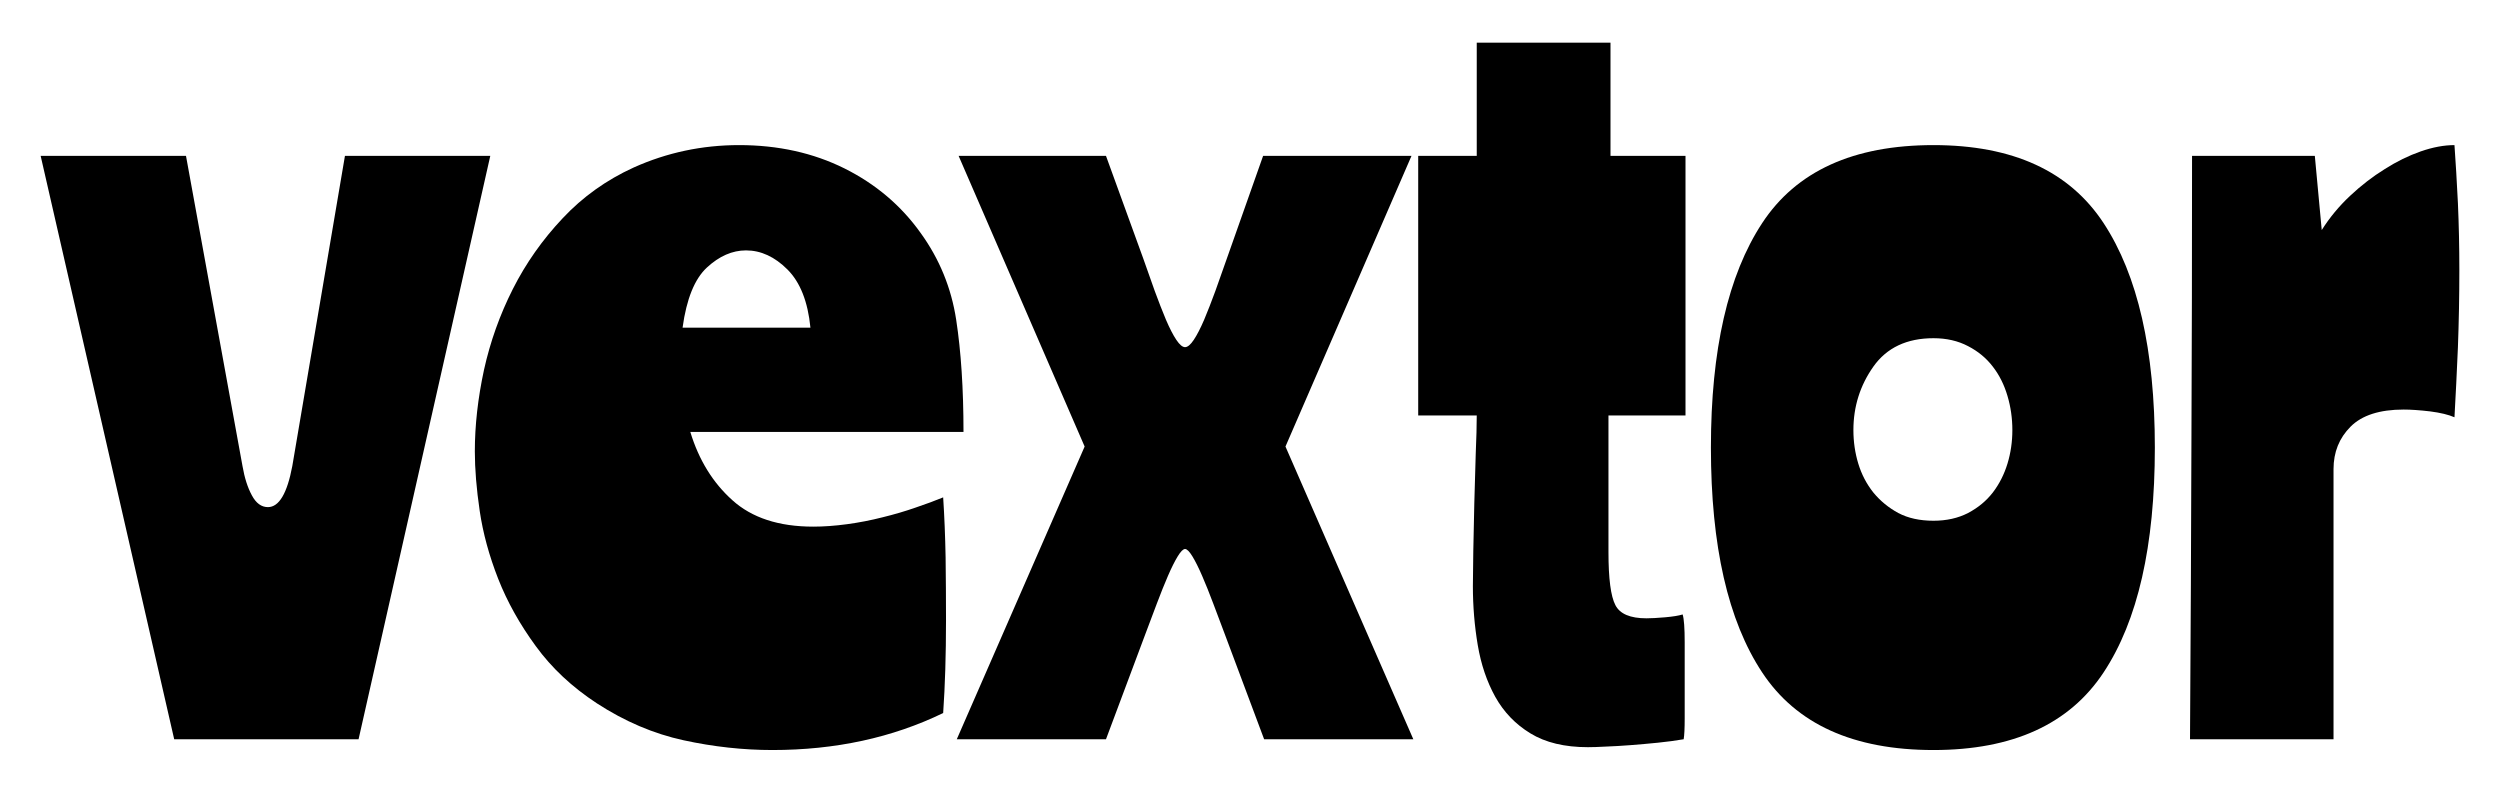
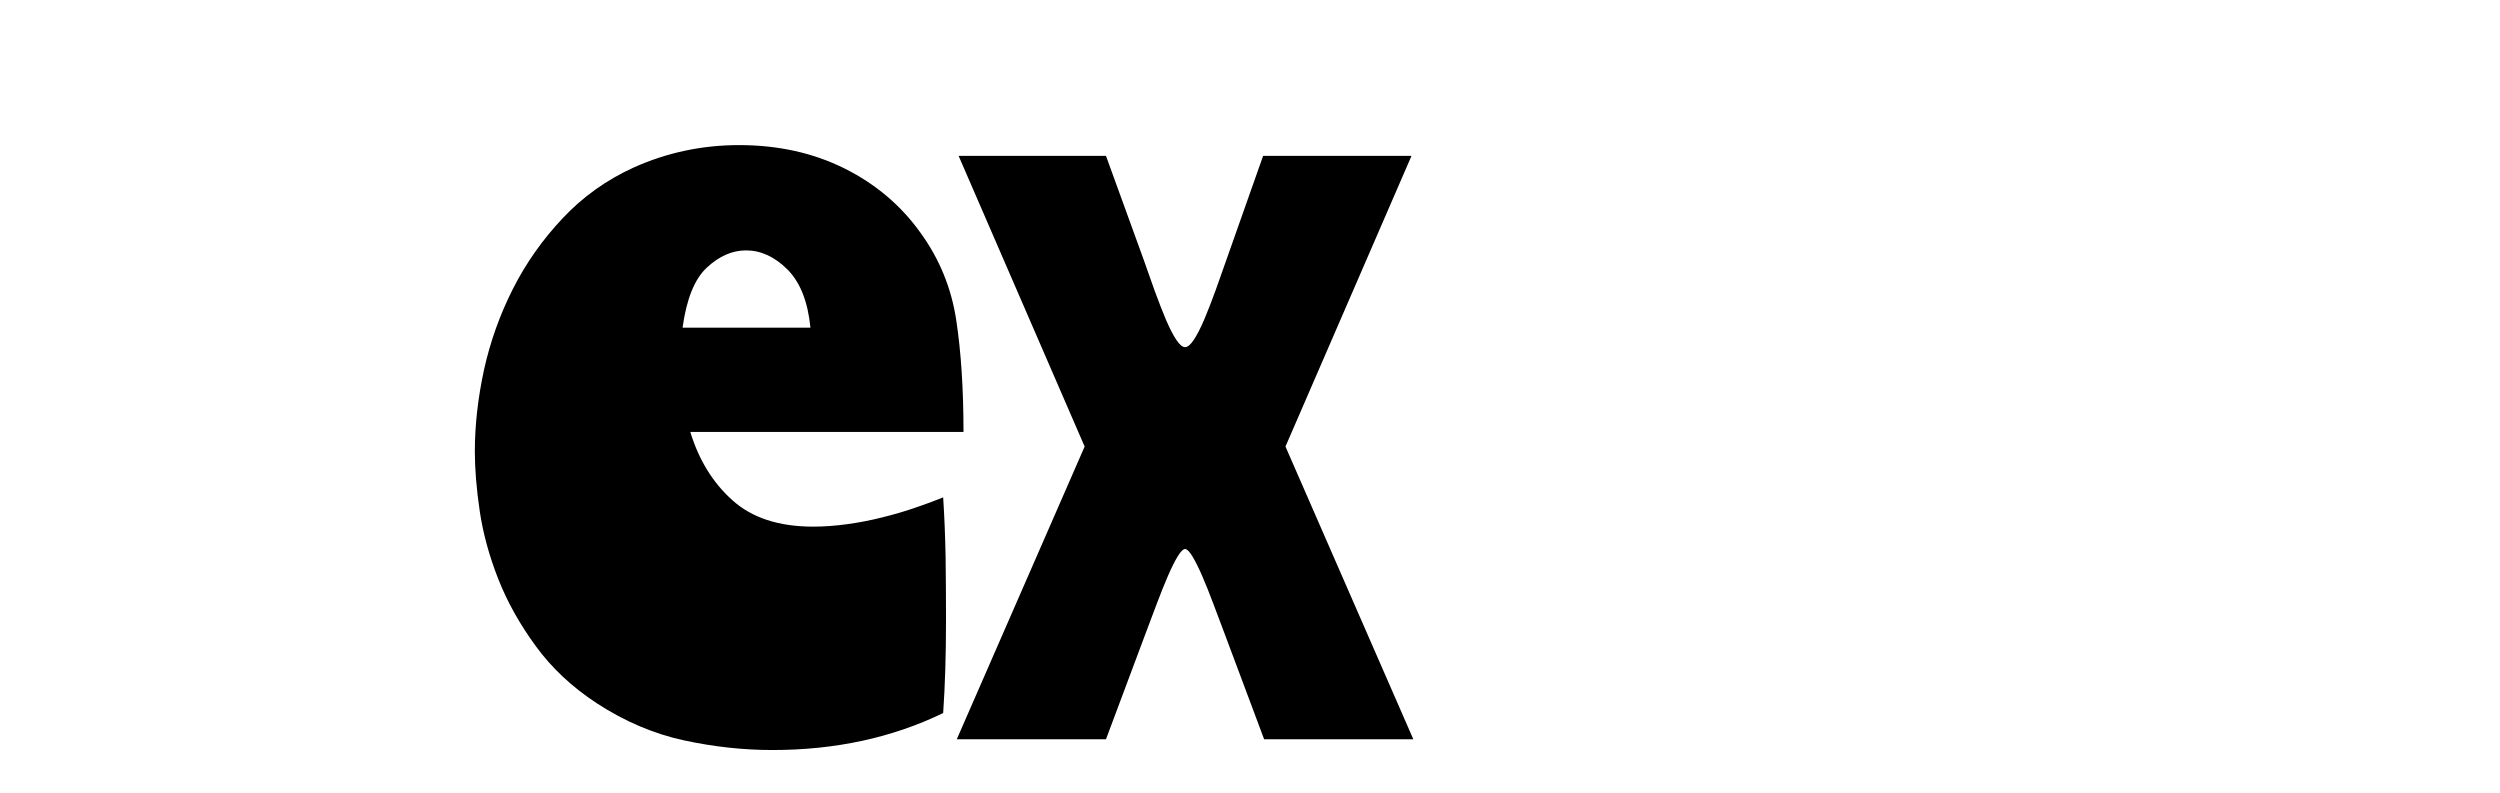
<svg xmlns="http://www.w3.org/2000/svg" width="123" height="39" viewBox="-61.9 -21.92 122.99 38.8">
  <g fill="#000000">
-     <path d="M-37.78 -14.35L-44.26 14.35L-53.33 14.35L-59.9 -14.35L-52.75 -14.35L-49.97 0.91Q-49.82 1.78 -49.51 2.35Q-49.2 2.93 -48.72 2.93Q-47.9 2.93 -47.52 0.91L-44.93 -14.35Z" />
    <path d="M-27.94 -0.77Q-27.31 1.3 -25.87 2.59Q-24.43 3.89 -21.89 3.89Q-21.12 3.89 -20.23 3.77Q-19.34 3.65 -18.48 3.43Q-17.62 3.22 -16.85 2.95Q-16.08 2.69 -15.5 2.45Q-15.41 3.84 -15.38 5.4Q-15.36 6.96 -15.36 8.5Q-15.36 11.04 -15.5 13.06Q-19.25 14.88 -23.9 14.88Q-26.06 14.88 -28.27 14.4Q-30.48 13.92 -32.54 12.58Q-34.37 11.38 -35.54 9.77Q-36.72 8.16 -37.39 6.46Q-38.06 4.75 -38.3 3.12Q-38.54 1.49 -38.54 0.19Q-38.54 -1.73 -38.09 -3.82Q-37.63 -5.9 -36.67 -7.8Q-35.71 -9.7 -34.22 -11.28Q-32.74 -12.86 -30.72 -13.78Q-28.27 -14.88 -25.54 -14.88Q-22.66 -14.88 -20.35 -13.73Q-18.05 -12.58 -16.61 -10.56Q-15.22 -8.64 -14.86 -6.29Q-14.5 -3.94 -14.5 -0.77ZM-25.2 -9.7Q-26.21 -9.7 -27.12 -8.86Q-28.03 -8.02 -28.32 -5.9L-22.03 -5.9Q-22.22 -7.82 -23.16 -8.76Q-24.1 -9.7 -25.2 -9.7Z" />
    <path d="M-3.6 4.99Q-3.74 4.99 -3.96 5.35Q-4.18 5.71 -4.44 6.31Q-4.7 6.91 -4.99 7.68Q-5.28 8.45 -5.57 9.22L-7.49 14.35L-14.83 14.35L-8.54 -0.05L-14.74 -14.35L-7.49 -14.35L-5.66 -9.31Q-5.38 -8.5 -5.09 -7.7Q-4.8 -6.91 -4.54 -6.29Q-4.27 -5.66 -4.03 -5.3Q-3.79 -4.94 -3.6 -4.94Q-3.41 -4.94 -3.17 -5.3Q-2.93 -5.66 -2.66 -6.29Q-2.4 -6.91 -2.11 -7.7Q-1.82 -8.5 -1.54 -9.31L0.24 -14.35L7.54 -14.35L1.34 -0.05L7.63 14.35L0.29 14.35L-1.63 9.22Q-1.92 8.45 -2.21 7.68Q-2.5 6.91 -2.76 6.31Q-3.02 5.71 -3.24 5.35Q-3.46 4.99 -3.6 4.99Z" />
-     <path d="M10.75 -19.92L17.33 -19.92L17.33 -14.35L21.02 -14.35L21.02 -1.58L17.23 -1.58L17.23 5.14Q17.23 7.1 17.57 7.75Q17.9 8.4 19.1 8.4Q19.44 8.4 20.02 8.35Q20.59 8.3 20.88 8.21Q20.98 8.54 20.98 9.58Q20.98 10.61 20.98 11.66Q20.98 12.58 20.98 13.32Q20.98 14.06 20.93 14.35Q20.35 14.45 19.66 14.52Q18.96 14.59 18.31 14.64Q17.66 14.69 17.11 14.71Q16.56 14.74 16.22 14.74Q14.5 14.74 13.39 14.06Q12.29 13.39 11.66 12.26Q11.04 11.14 10.8 9.72Q10.56 8.3 10.56 6.82Q10.56 6.24 10.58 5.11Q10.61 3.98 10.63 2.74Q10.66 1.49 10.7 0.31Q10.75 -0.86 10.75 -1.58L7.87 -1.58L7.87 -14.35L10.75 -14.35Z" />
-     <path d="M33.22 -14.88Q39.07 -14.88 41.59 -11.04Q44.11 -7.2 44.11 0Q44.11 7.25 41.59 11.06Q39.07 14.88 33.22 14.88Q27.31 14.88 24.79 11.06Q22.27 7.25 22.27 0Q22.27 -7.2 24.79 -11.04Q27.31 -14.88 33.22 -14.88ZM33.22 3.6Q34.18 3.6 34.92 3.22Q35.66 2.83 36.14 2.21Q36.62 1.58 36.86 0.79Q37.1 0 37.1 -0.86Q37.1 -1.73 36.86 -2.54Q36.62 -3.36 36.14 -3.98Q35.66 -4.61 34.92 -4.99Q34.18 -5.38 33.22 -5.38Q31.25 -5.38 30.26 -3.98Q29.28 -2.59 29.28 -0.86Q29.28 0 29.52 0.79Q29.76 1.58 30.26 2.21Q30.77 2.83 31.49 3.22Q32.21 3.6 33.22 3.6Z" />
-     <path d="M51.98 -14.35L52.32 -10.7Q52.9 -11.62 53.71 -12.38Q54.53 -13.15 55.42 -13.7Q56.3 -14.26 57.19 -14.57Q58.08 -14.88 58.85 -14.88Q58.94 -13.63 59.02 -12.02Q59.09 -10.42 59.09 -8.74Q59.09 -6.82 59.02 -4.94Q58.94 -3.07 58.85 -1.49Q58.42 -1.68 57.65 -1.78Q56.88 -1.87 56.35 -1.87Q54.58 -1.87 53.74 -1.03Q52.9 -0.19 52.9 1.06L52.9 14.35L45.84 14.35Q45.89 6.58 45.91 -0.41Q45.94 -7.39 45.94 -14.35Z" />
  </g>
</svg>